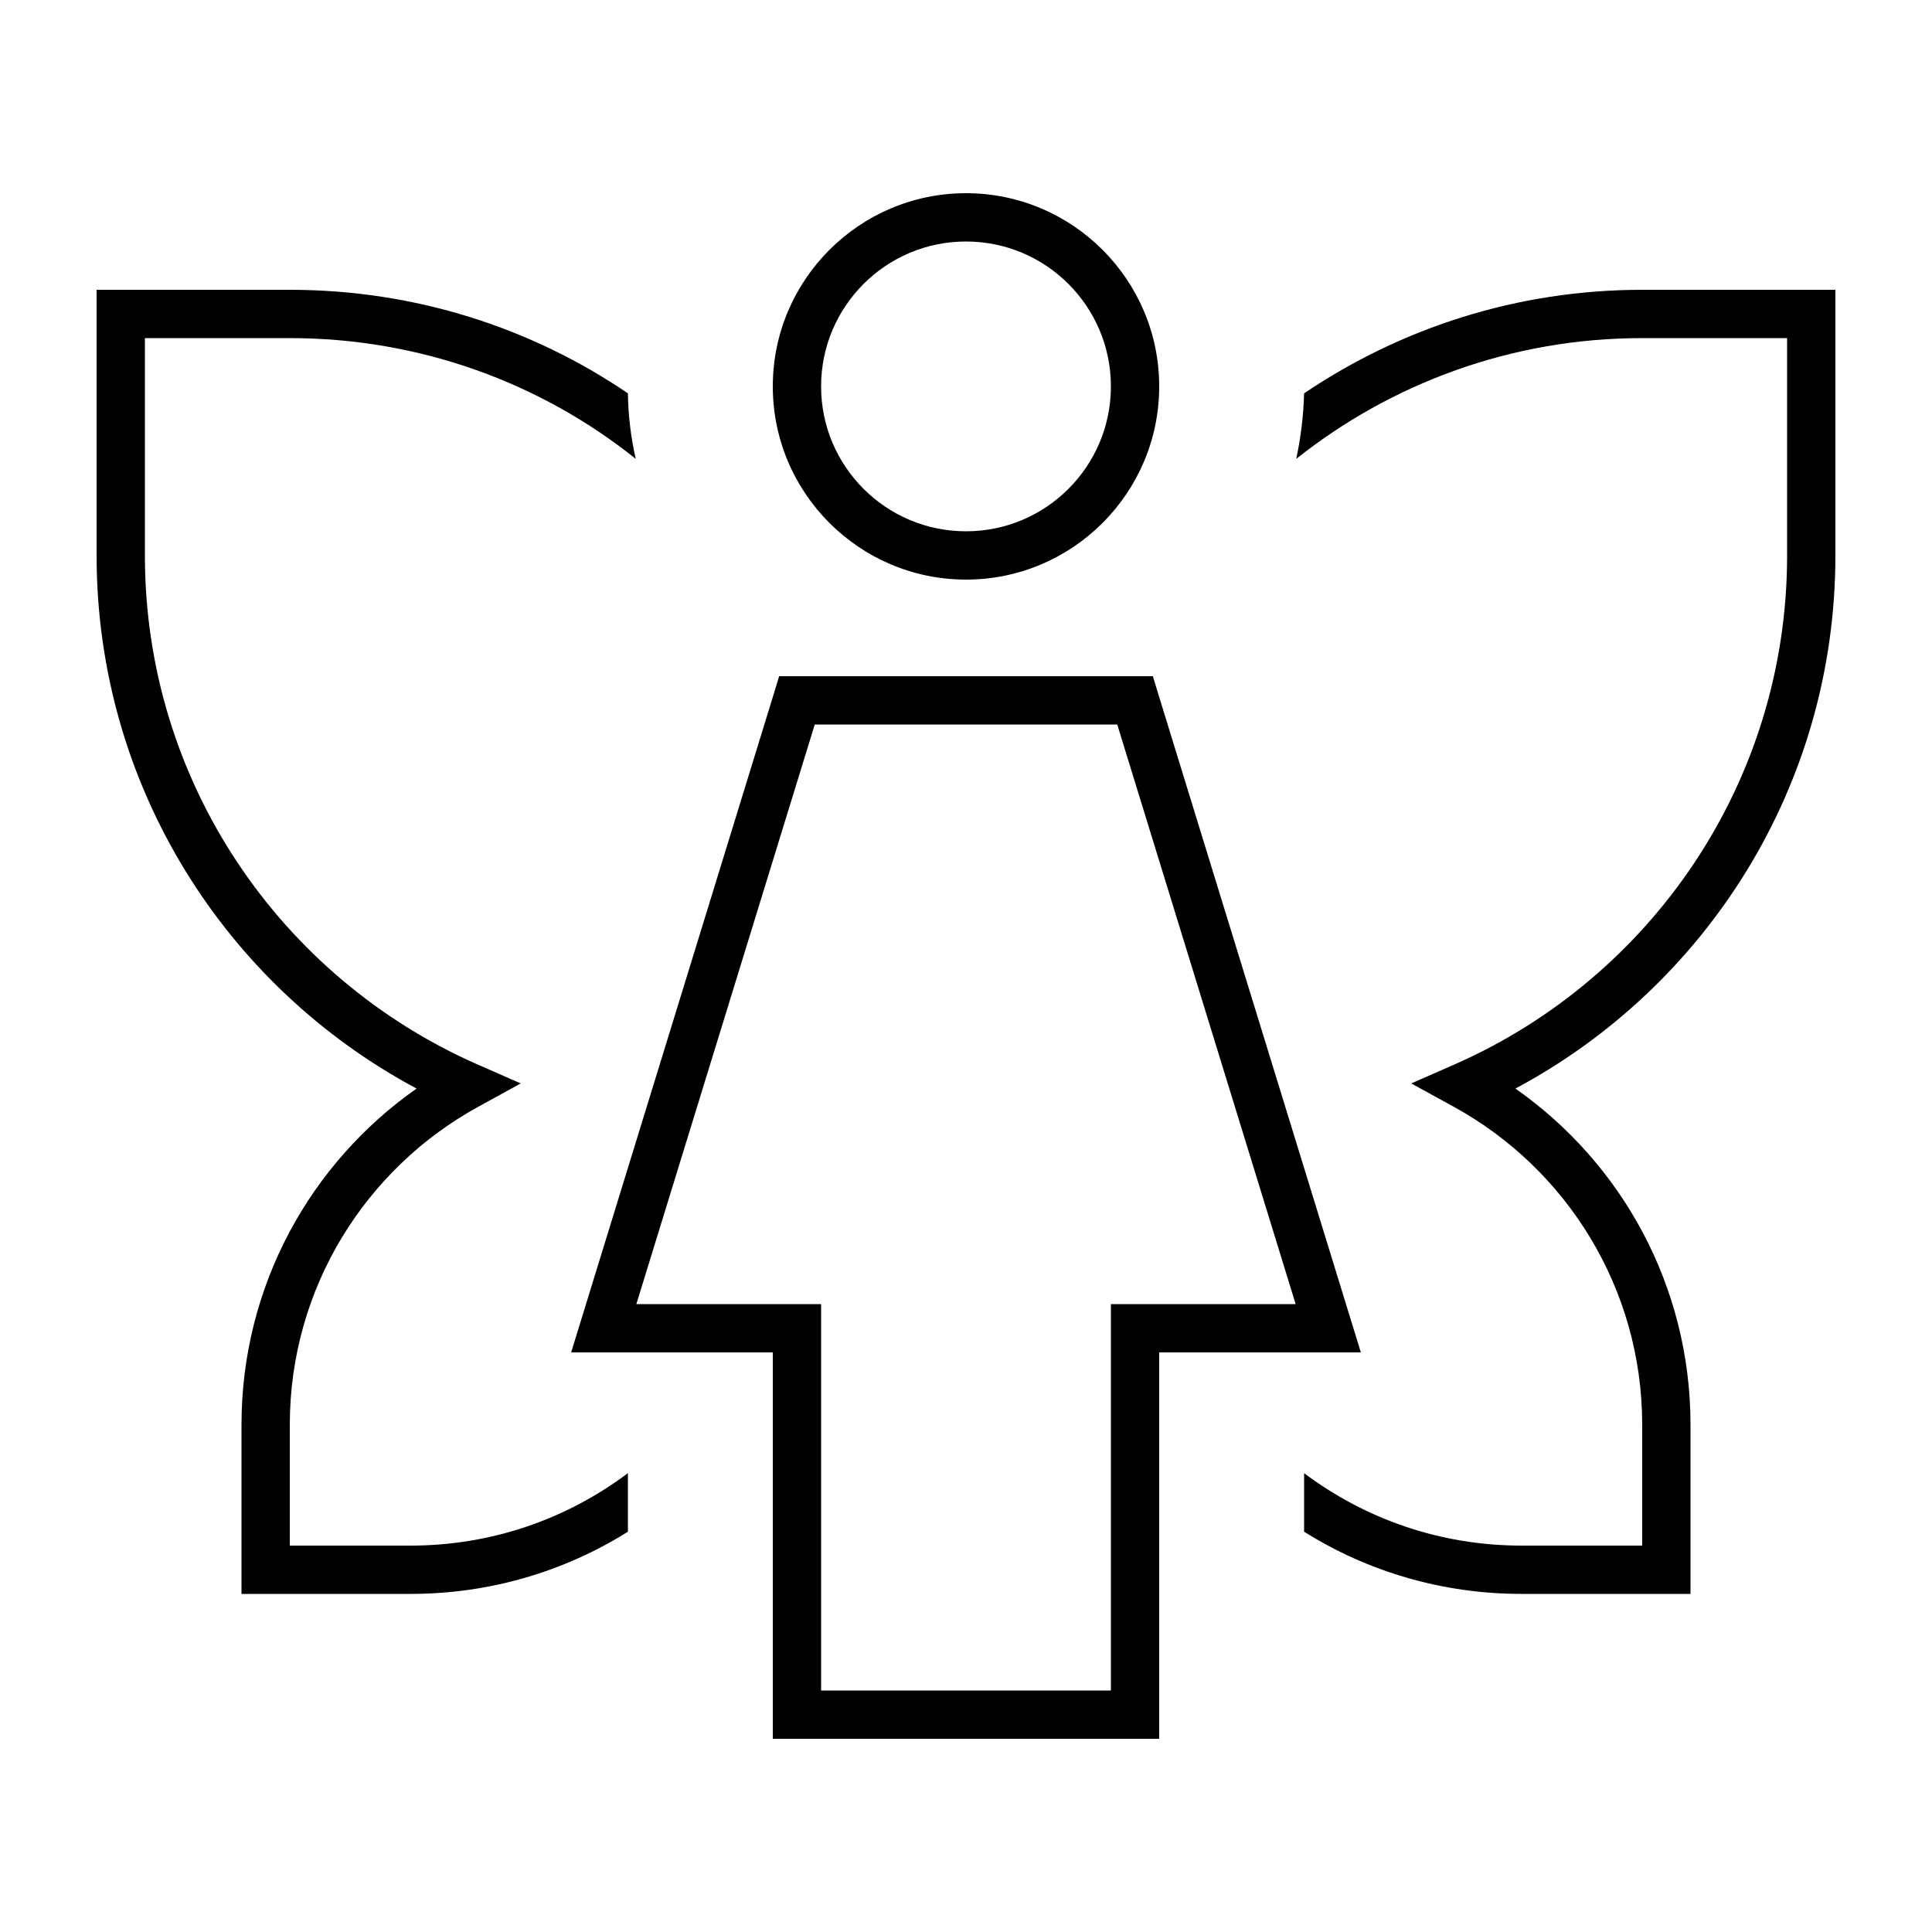
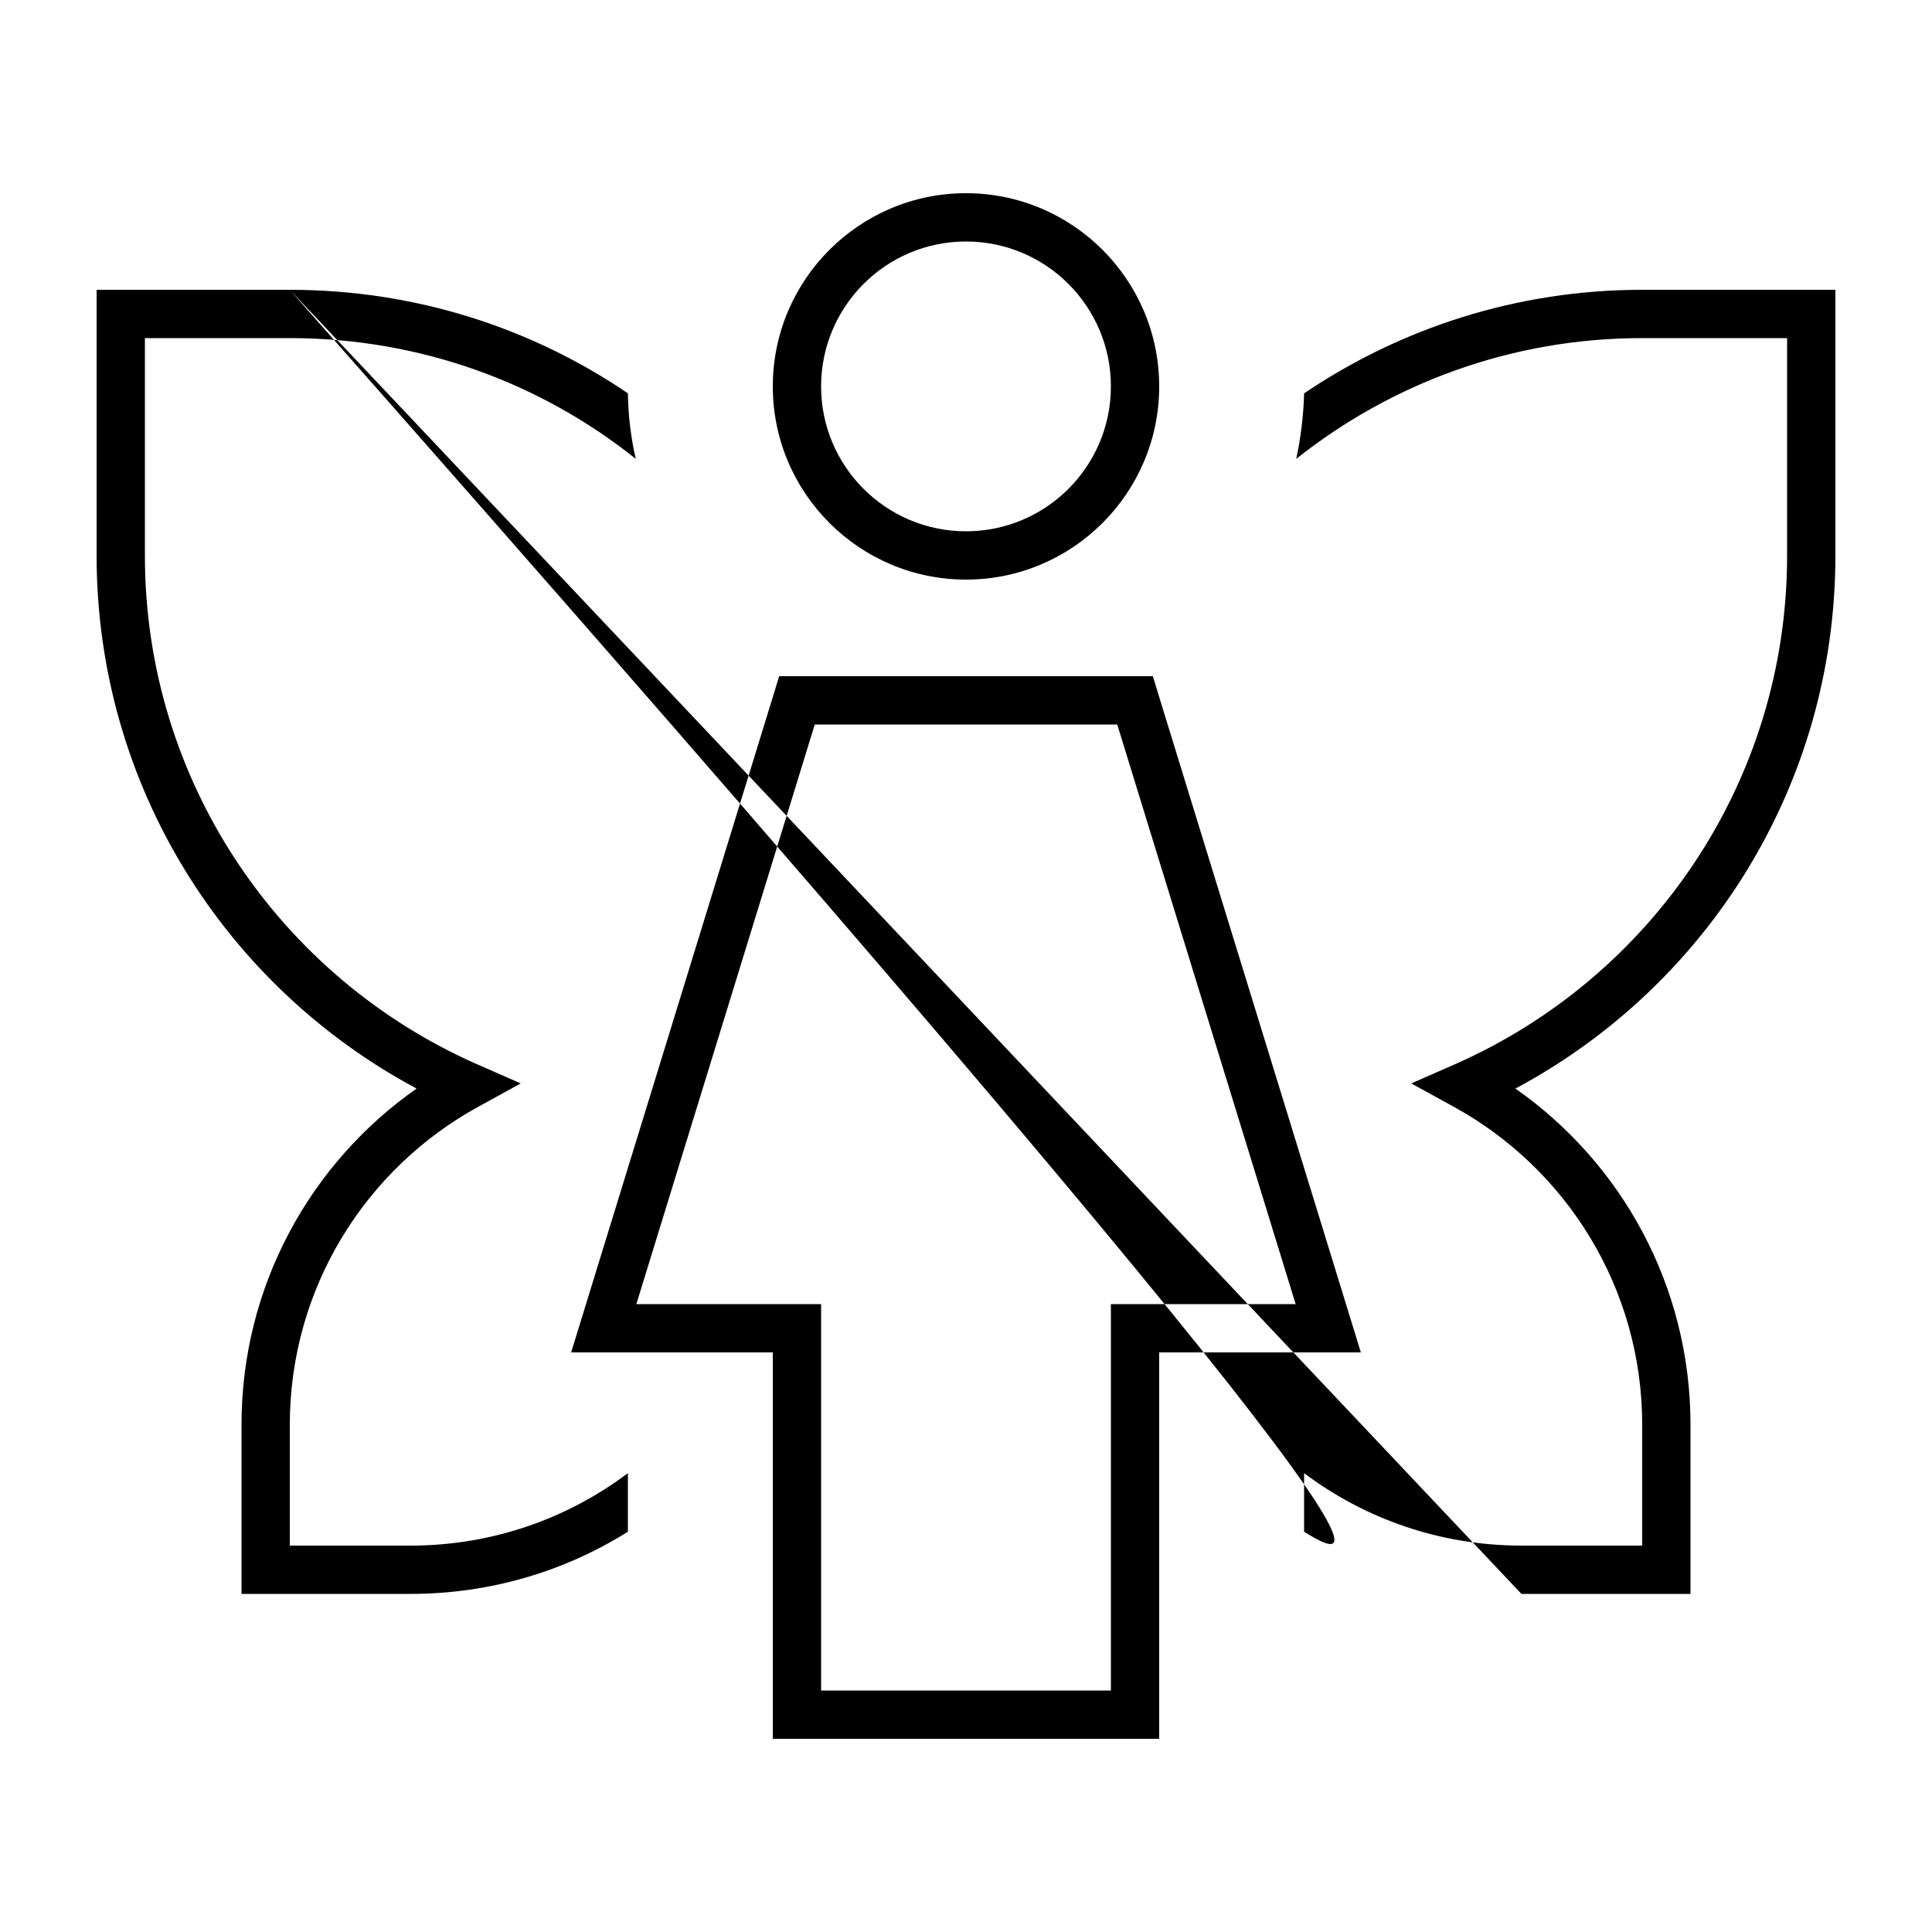
<svg xmlns="http://www.w3.org/2000/svg" viewBox="0 0 640 640">
-   <path fill="currentColor" d="M320 176C346.5 176 368 154.5 368 128C368 101.5 346.5 80 320 80C293.5 80 272 101.5 272 128C272 154.5 293.5 176 320 176zM320 64C355.3 64 384 92.7 384 128C384 163.3 355.3 192 320 192C284.7 192 256 163.3 256 128C256 92.7 284.7 64 320 64zM258.1 224L381.9 224L383.6 229.6L447.6 437.6L450.8 448L384 448L384 576L256 576L256 448L189.2 448L192.4 437.6L256.4 229.6L258.1 224zM269.9 240L210.8 432L272 432L272 560L368 560L368 432L429.2 432L370.1 240L269.9 240zM96 96C137.5 96 176.1 108.6 208 130.3C208.1 137.7 209 145 210.6 152C179.2 126.9 139.3 112 96 112L48 112L48 184C48 259.2 93.1 323.8 157.7 352.4L172.5 358.9L158.3 366.7C121.2 387.1 96 426.6 96 472L96 512L136 512C163 512 187.9 503.1 208 488L208 507.4C187.1 520.5 162.4 528 136 528L80 528L80 472C80 425.9 102.9 385.2 138 360.6C74.9 326.9 32 260.5 32 184L32 96L96 96zM504 528C477.6 528 452.9 520.5 432 507.4L432 488C452.1 503.1 477 512 504 512L544 512L544 472C544 426.6 518.8 387.1 481.7 366.7L467.5 358.9L482.3 352.4C546.9 323.8 592 259.2 592 184L592 112L544 112C500.7 112 460.9 127 429.4 152C430.9 145 431.8 137.7 432 130.3C464 108.7 502.5 96 544 96L608 96L608 184C608 260.5 565.1 326.9 502 360.6C537.1 385.2 560 425.9 560 472L560 528L504 528z" />
+   <path fill="currentColor" d="M320 176C346.5 176 368 154.5 368 128C368 101.5 346.5 80 320 80C293.5 80 272 101.5 272 128C272 154.5 293.5 176 320 176zM320 64C355.3 64 384 92.7 384 128C384 163.3 355.3 192 320 192C284.7 192 256 163.3 256 128C256 92.7 284.7 64 320 64zM258.1 224L381.9 224L383.6 229.6L447.6 437.6L450.8 448L384 448L384 576L256 576L256 448L189.2 448L192.4 437.6L256.4 229.6L258.1 224zM269.9 240L210.8 432L272 432L272 560L368 560L368 432L429.2 432L370.1 240L269.9 240zM96 96C137.5 96 176.1 108.6 208 130.3C208.1 137.7 209 145 210.6 152C179.2 126.9 139.3 112 96 112L48 112L48 184C48 259.2 93.1 323.8 157.7 352.4L172.5 358.9L158.3 366.7C121.2 387.1 96 426.6 96 472L96 512L136 512C163 512 187.9 503.1 208 488L208 507.4C187.1 520.5 162.4 528 136 528L80 528L80 472C80 425.9 102.9 385.2 138 360.6C74.9 326.9 32 260.5 32 184L32 96L96 96zC477.6 528 452.9 520.5 432 507.4L432 488C452.1 503.1 477 512 504 512L544 512L544 472C544 426.6 518.8 387.1 481.7 366.7L467.5 358.9L482.3 352.4C546.9 323.8 592 259.2 592 184L592 112L544 112C500.7 112 460.9 127 429.4 152C430.9 145 431.8 137.7 432 130.3C464 108.7 502.5 96 544 96L608 96L608 184C608 260.5 565.1 326.9 502 360.6C537.1 385.2 560 425.9 560 472L560 528L504 528z" />
</svg>